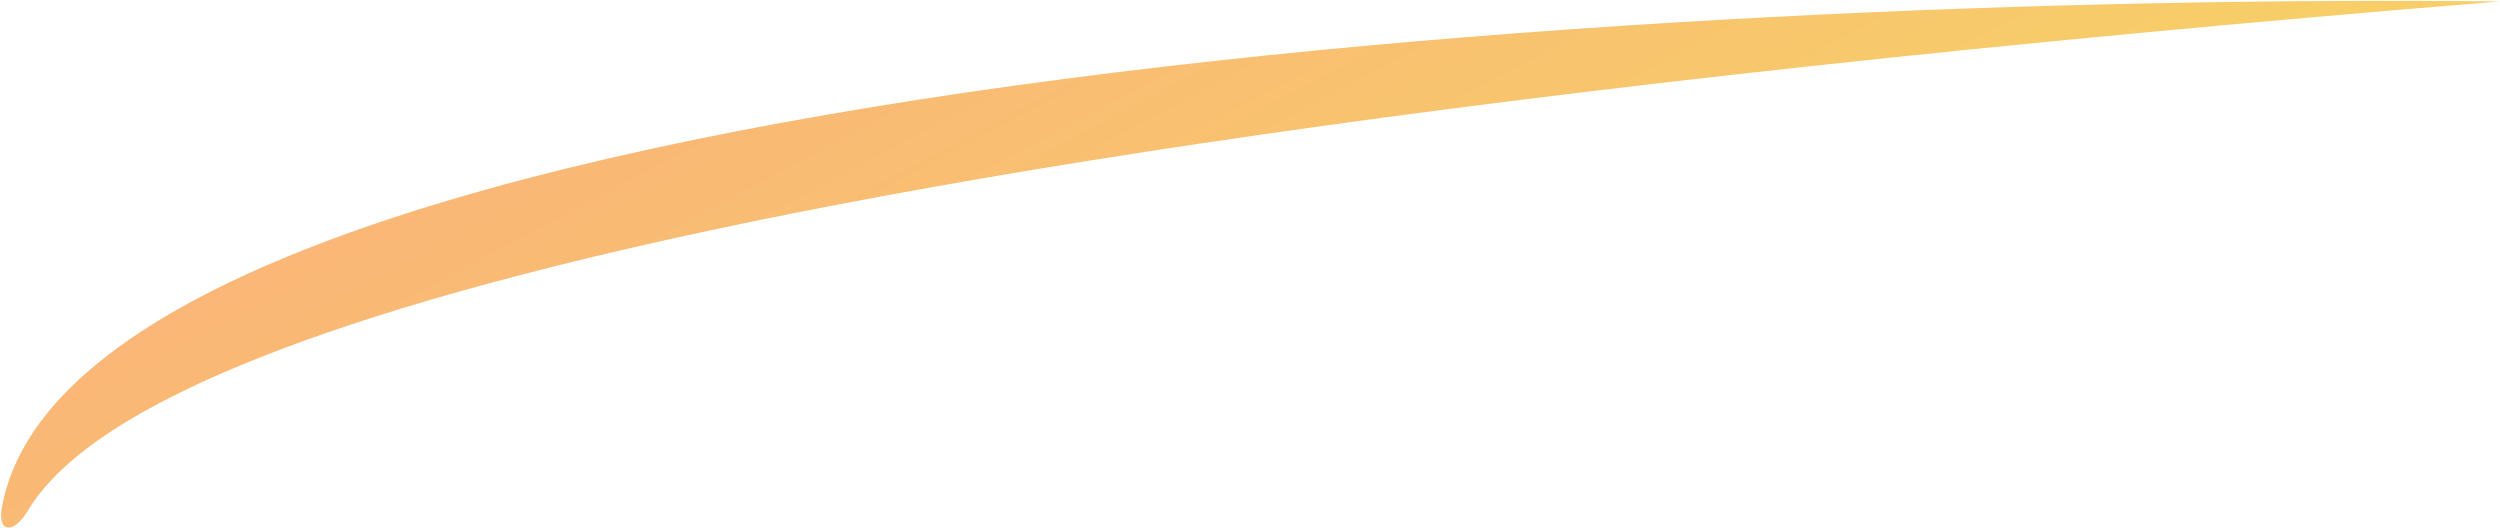
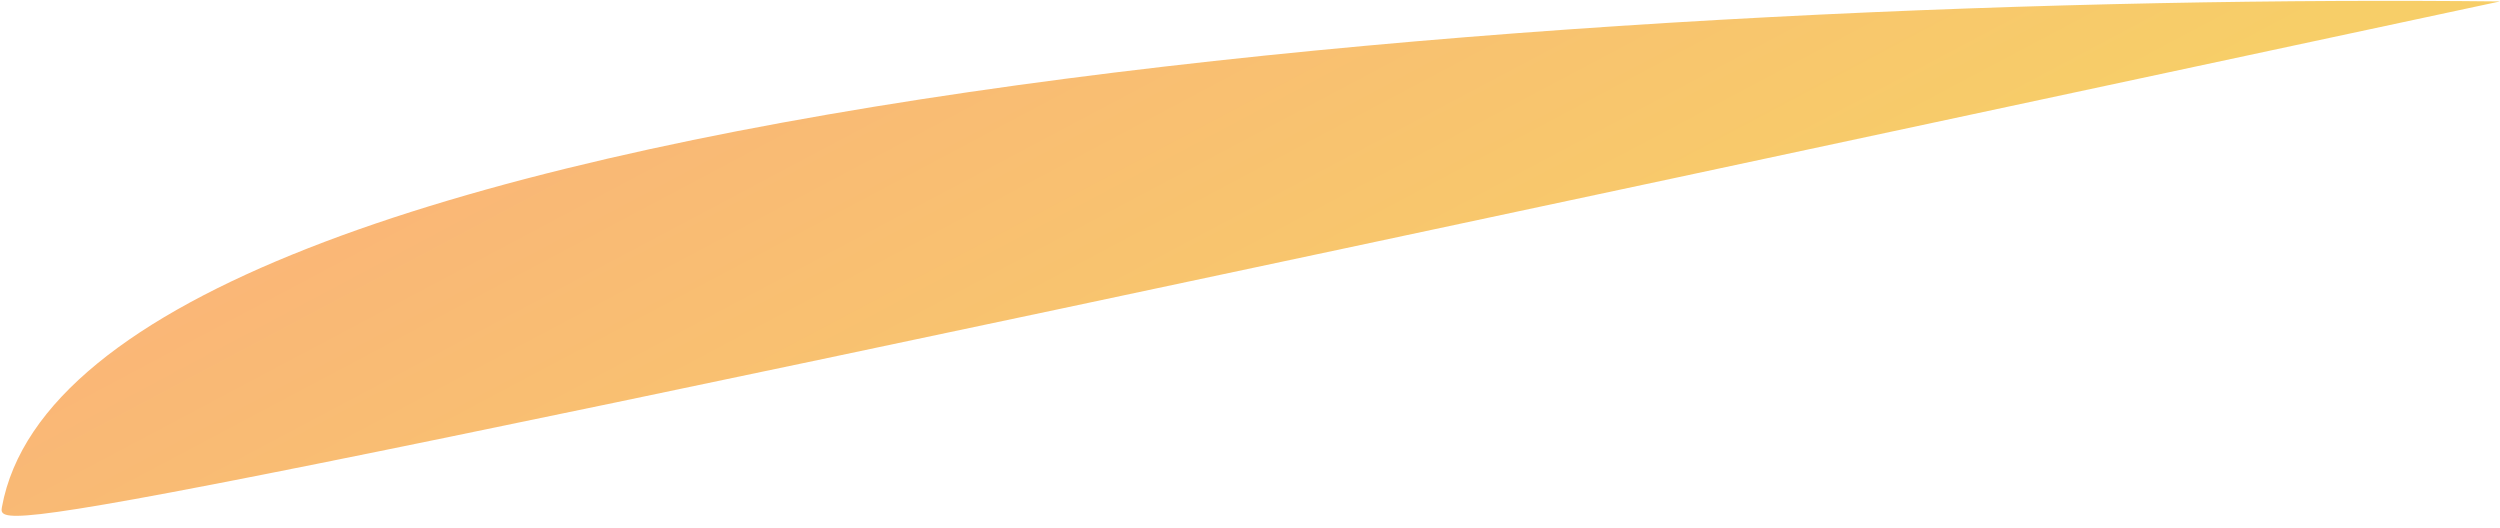
<svg xmlns="http://www.w3.org/2000/svg" width="1211" height="256" viewBox="0 0 1211 256" fill="none">
-   <path d="M0.934 245.609C38.368 40.651 808.613 -3.709 1210.97 0.699C221.482 81.273 47.66 189.922 13.371 247.547C6.73 258.707 -1.4 258.384 0.934 245.609Z" fill="url(#paint0_linear)" />
+   <path d="M0.934 245.609C38.368 40.651 808.613 -3.709 1210.97 0.699C6.73 258.707 -1.4 258.384 0.934 245.609Z" fill="url(#paint0_linear)" />
  <defs>
    <linearGradient id="paint0_linear" x1="-47.566" y1="23.037" x2="203.543" y2="496.323" gradientUnits="userSpaceOnUse">
      <stop stop-color="#FBAB7E" />
      <stop offset="1" stop-color="#F7CE68" />
    </linearGradient>
  </defs>
</svg>